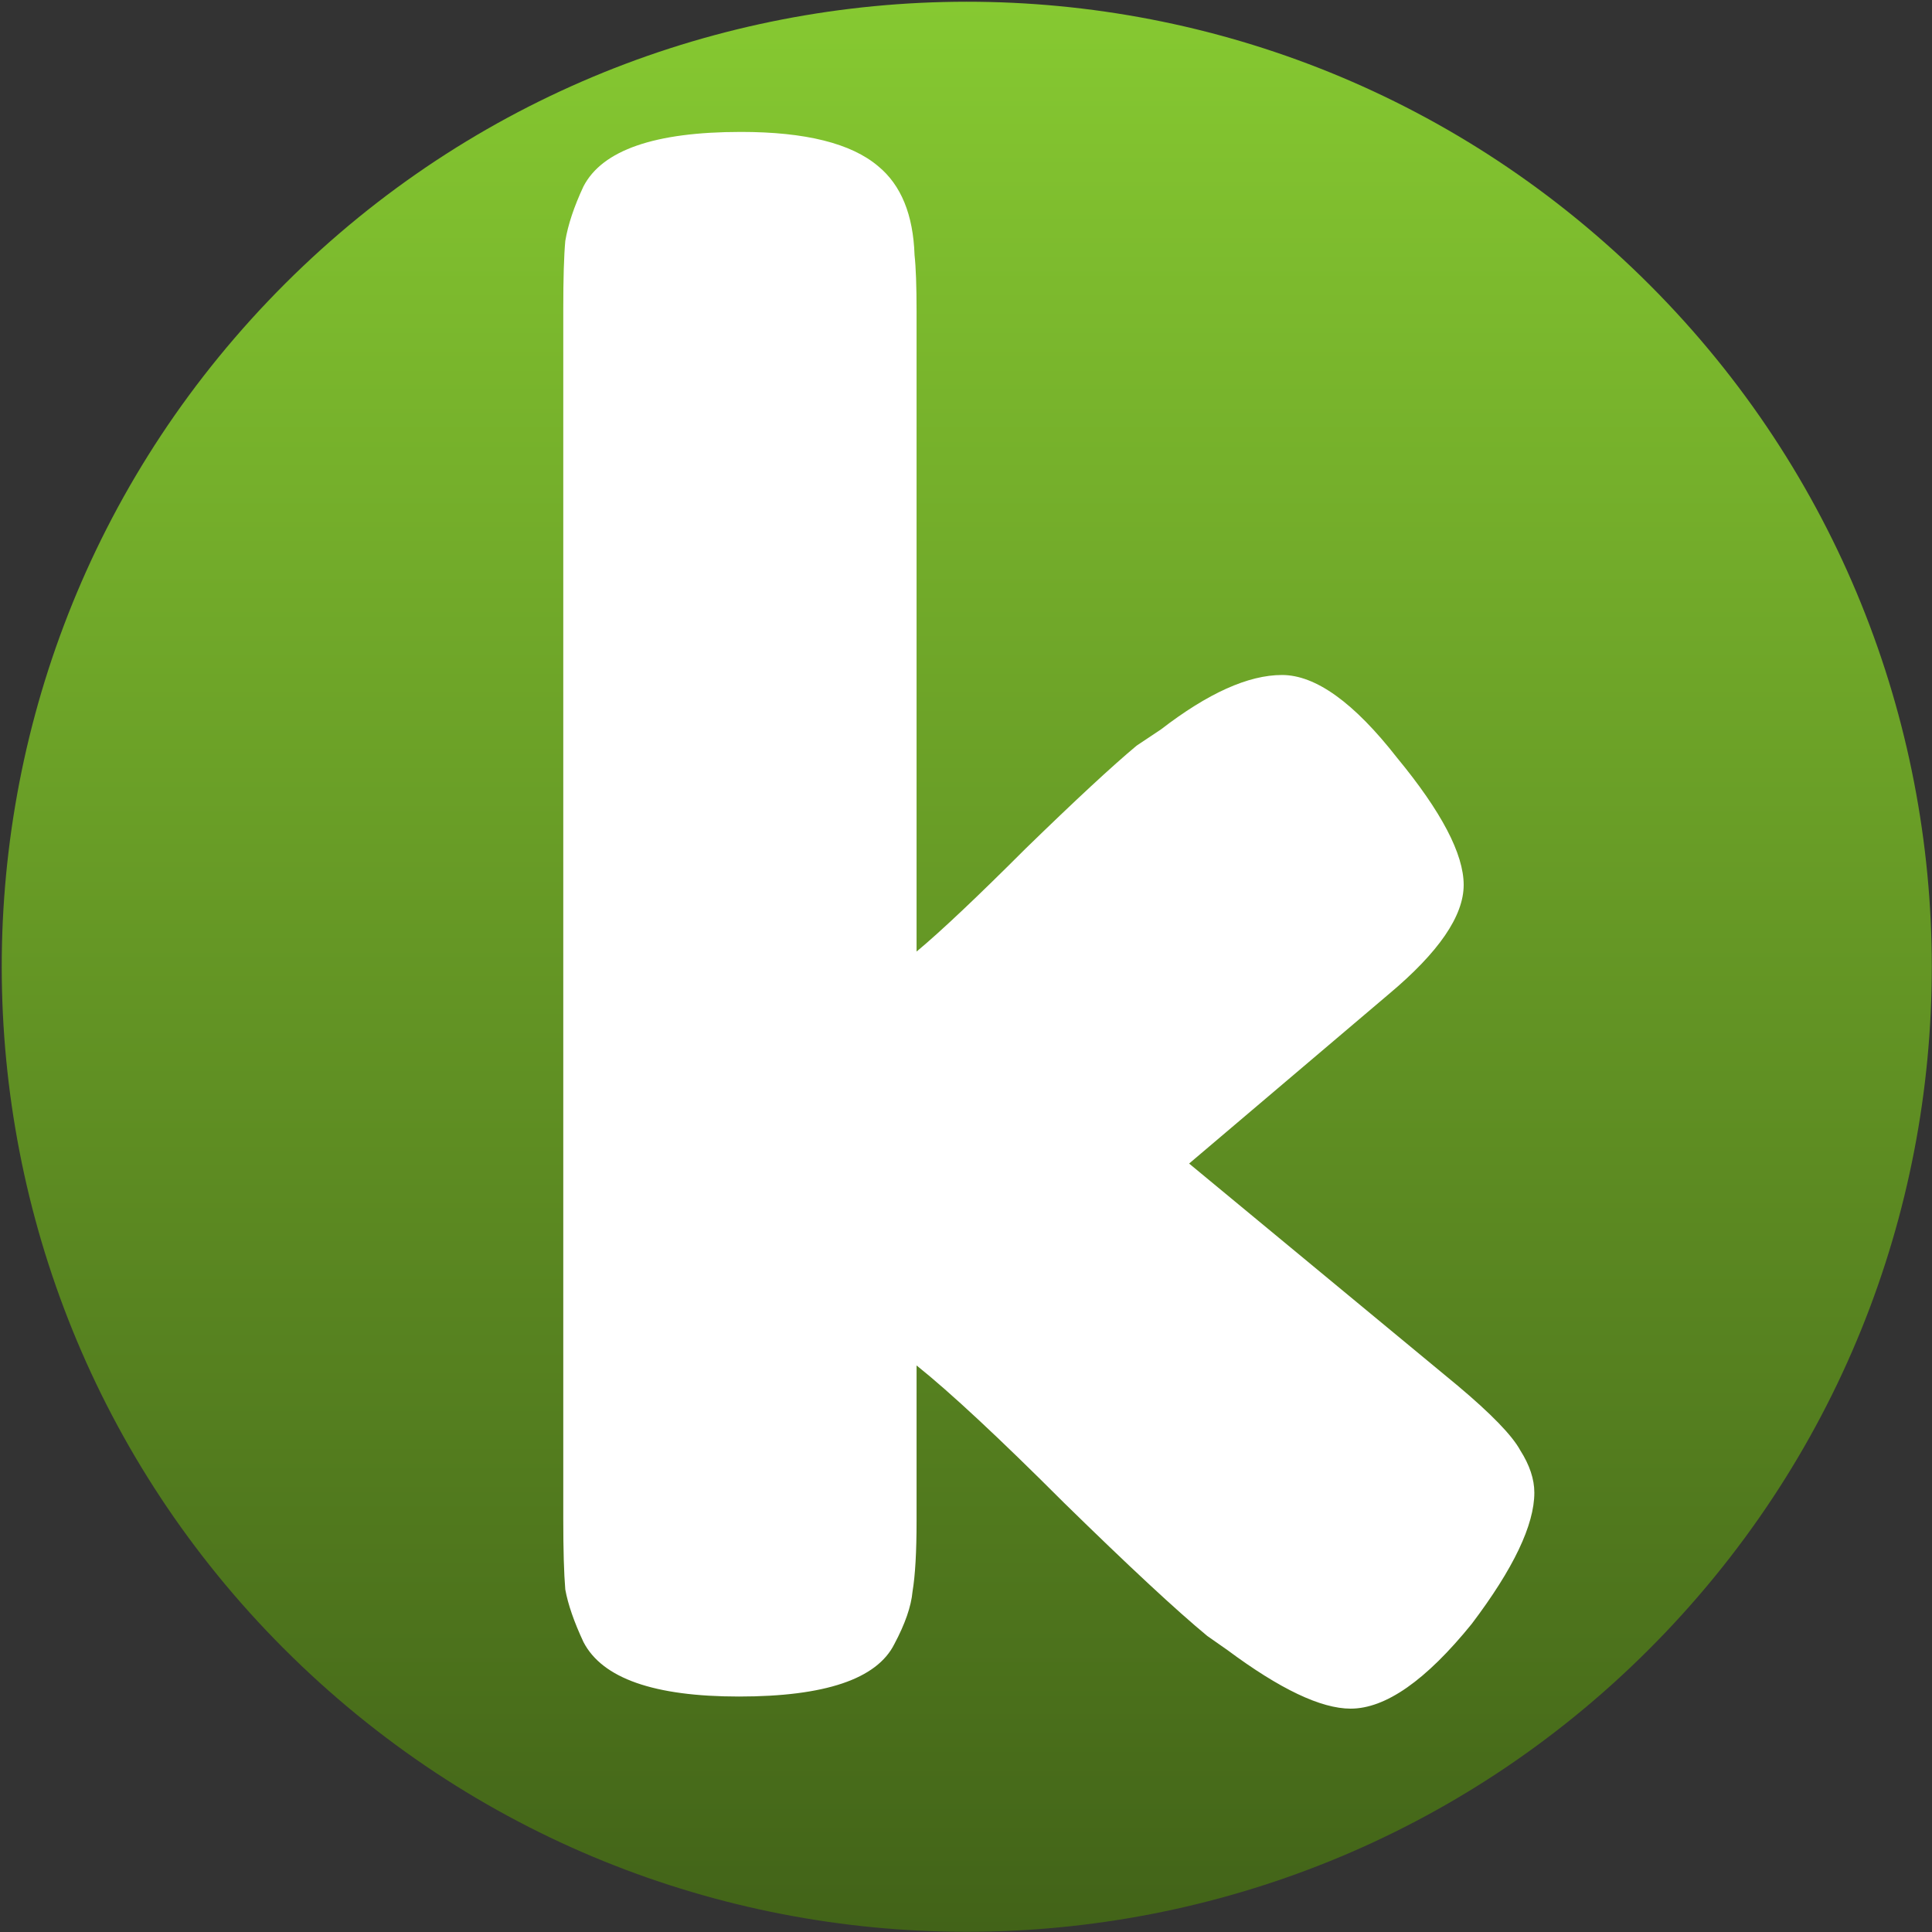
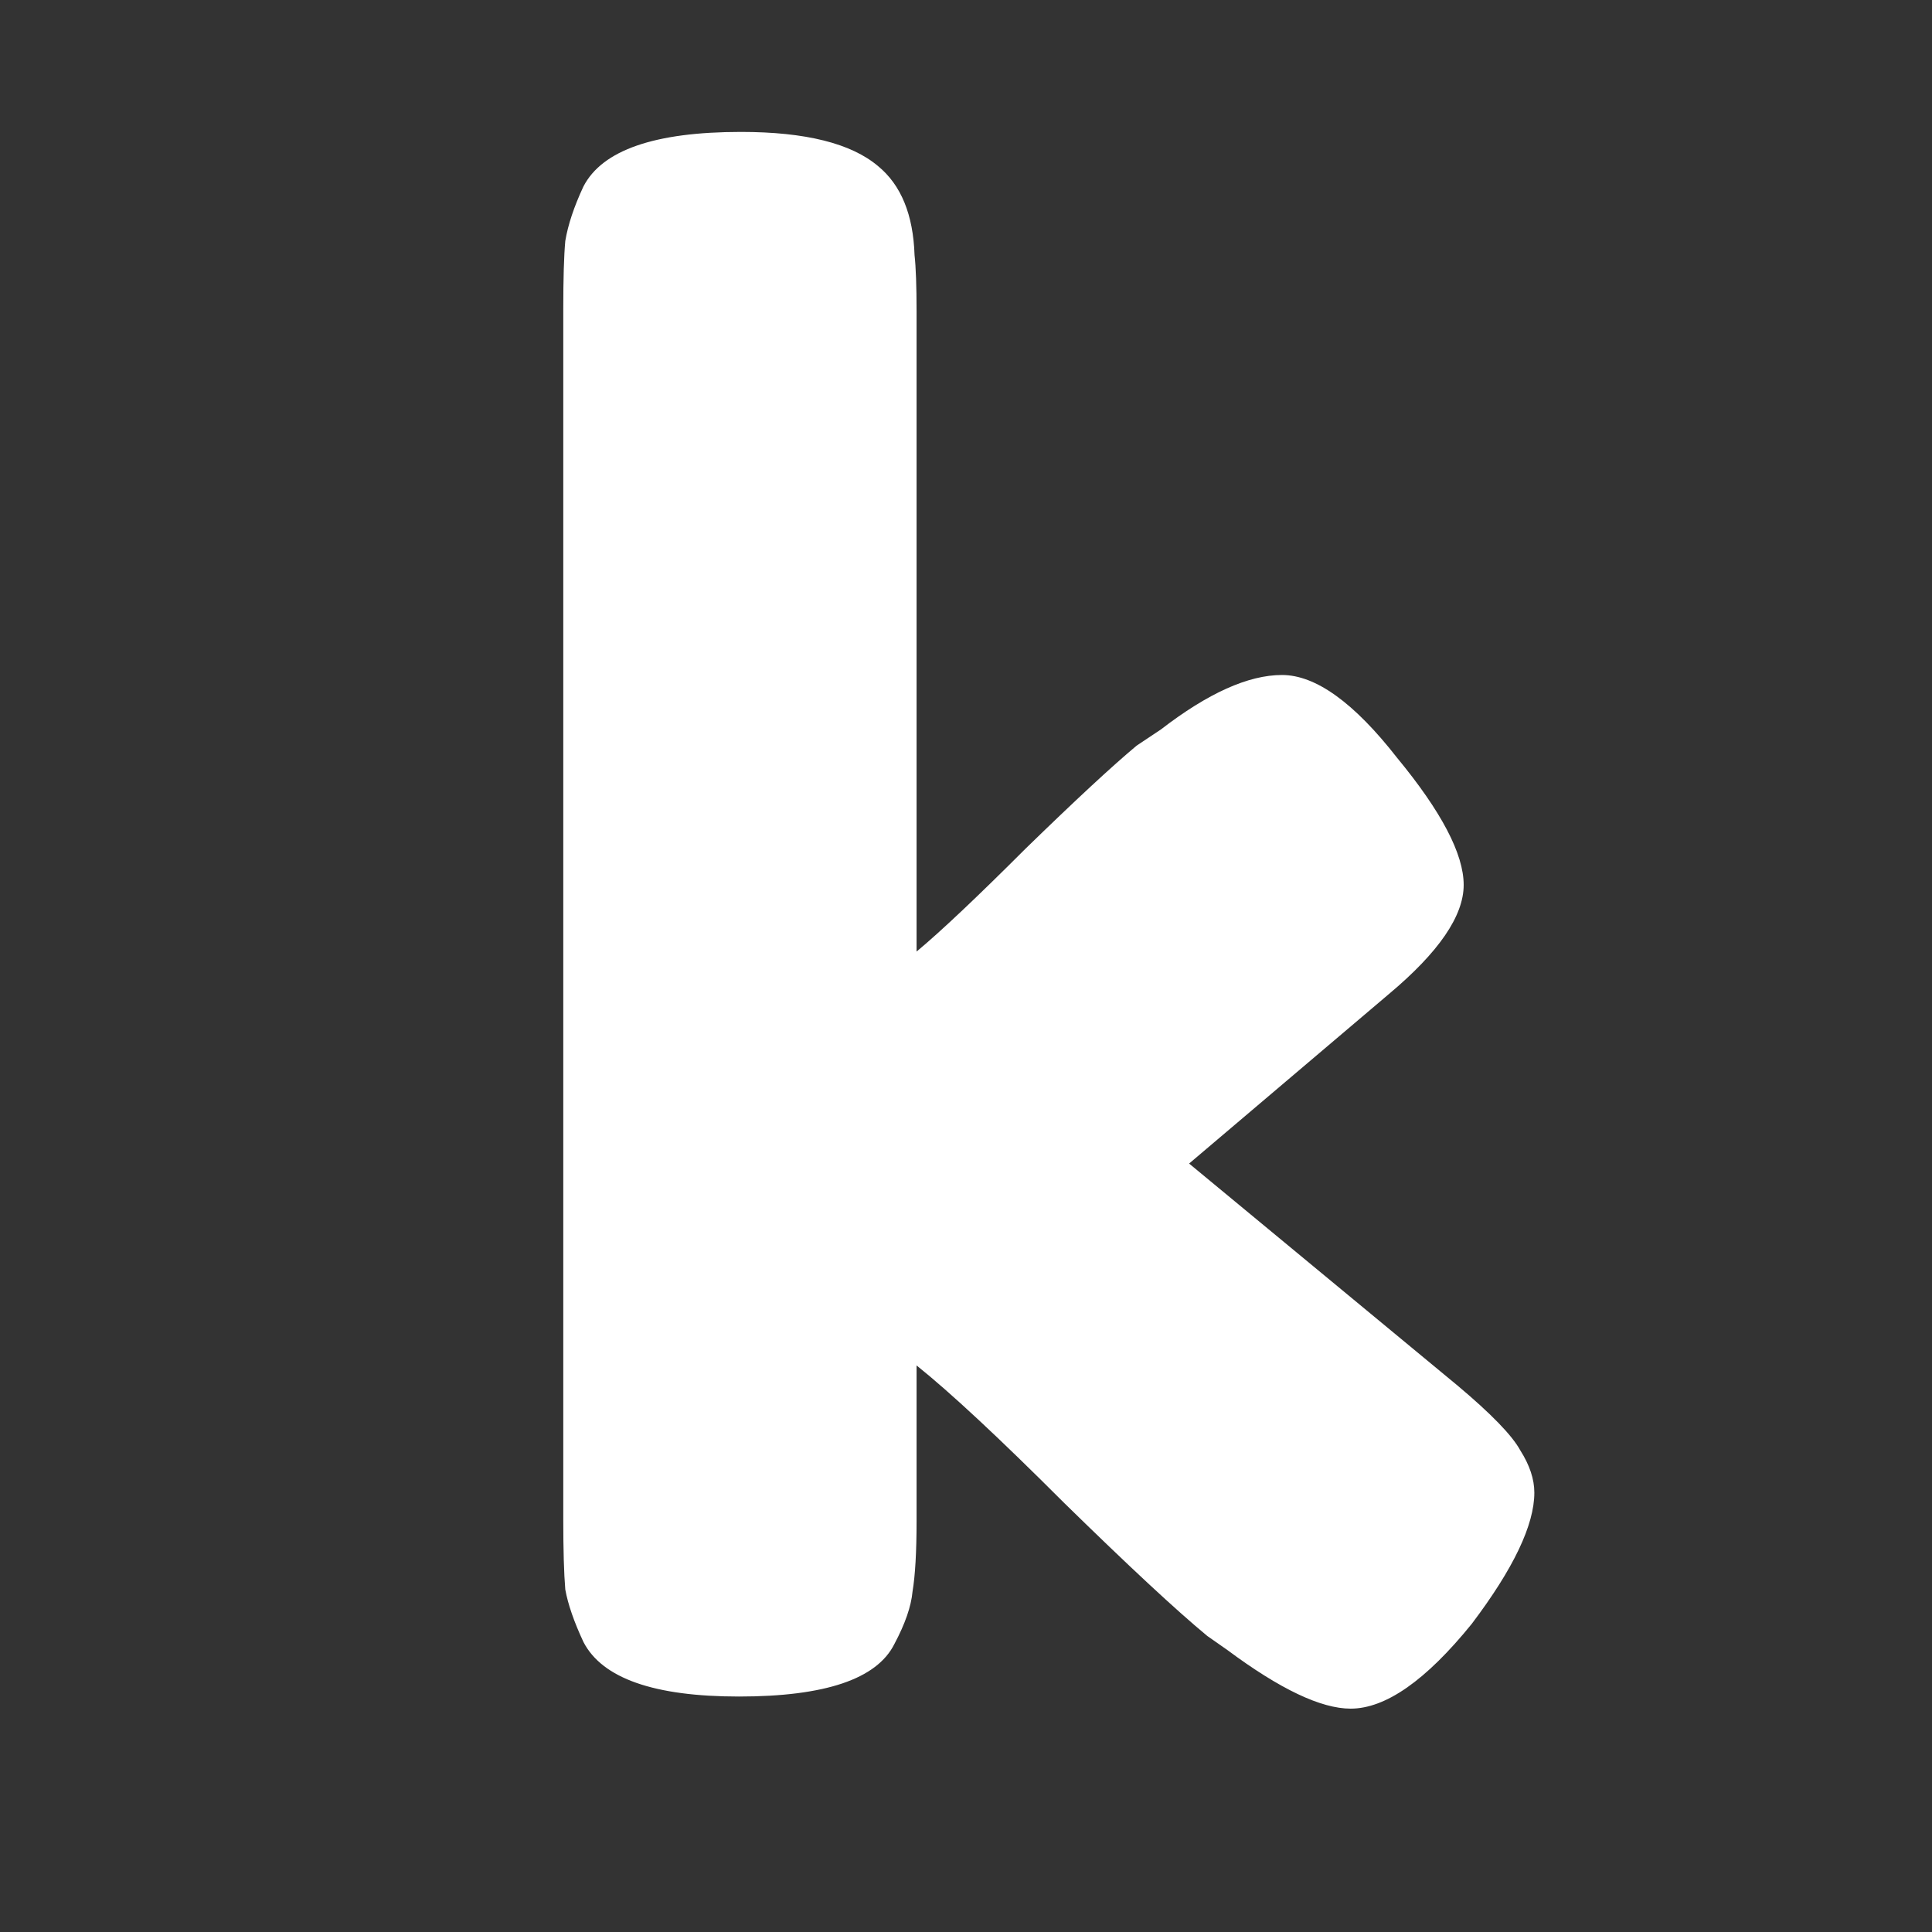
<svg xmlns="http://www.w3.org/2000/svg" width="1001" height="1001" viewBox="0 0 1001 1001" fill="none">
  <rect x="0" y="0" width="1001" height="1001" fill="#333333" stroke="none" />
-   <path d="M862.939 845.755C672.479 1045.7 355.991 1053.4 156.041 862.939C-43.909 672.479 -51.602 355.991 138.857 156.041C329.316 -43.909 645.805 -51.602 845.755 138.857C1045.7 329.316 1053.4 645.805 862.939 845.755Z" fill="url(#paint0_linear_12_4)" />
  <path d="M616.1 602.856L755.218 717.916C772.652 732.56 783.46 743.717 787.644 751.388C792.526 759.059 794.966 766.381 794.966 773.354C794.966 790.09 784.158 812.753 762.54 841.344C738.831 870.632 717.911 885.276 699.78 885.276C684.439 885.276 663.17 875.165 635.974 854.942L625.514 847.62C609.476 834.371 584.72 811.359 551.248 778.584C517.776 745.112 492.324 721.403 474.89 707.456V787.998C474.89 804.037 474.193 816.24 472.798 824.608C472.101 832.279 468.963 841.344 463.384 851.804C454.319 869.935 427.472 879 382.842 879C338.91 879 312.063 869.586 302.3 850.758C297.419 840.298 294.281 831.233 292.886 823.562C292.189 815.194 291.84 802.991 291.84 786.952V160.398C291.84 144.359 292.189 132.505 292.886 124.834C294.281 116.466 297.419 107.052 302.3 96.592C312.063 77.764 339.259 68.35 383.888 68.35C417.36 68.35 441.07 74.277 455.016 86.132C466.871 95.895 473.147 111.236 473.844 132.156C474.542 138.432 474.89 148.195 474.89 161.444V493.026C487.442 482.566 506.27 464.784 531.374 439.68C557.176 414.576 576.352 396.794 588.904 386.334L601.456 377.966C625.863 359.138 646.783 349.724 664.216 349.724C681.65 349.724 701.524 364.019 723.838 392.61C746.85 420.503 758.356 442.469 758.356 458.508C758.356 474.547 745.456 493.375 719.654 514.992L616.1 602.856Z" fill="white" />
  <defs>
    <linearGradient id="paint0_linear_12_4" x1="500.898" y1="0.897" x2="500.898" y2="1000.9" gradientUnits="userSpaceOnUse">
      <stop stop-color="#86C931" />
      <stop offset="1" stop-color="#426318" />
    </linearGradient>
  </defs>
</svg>